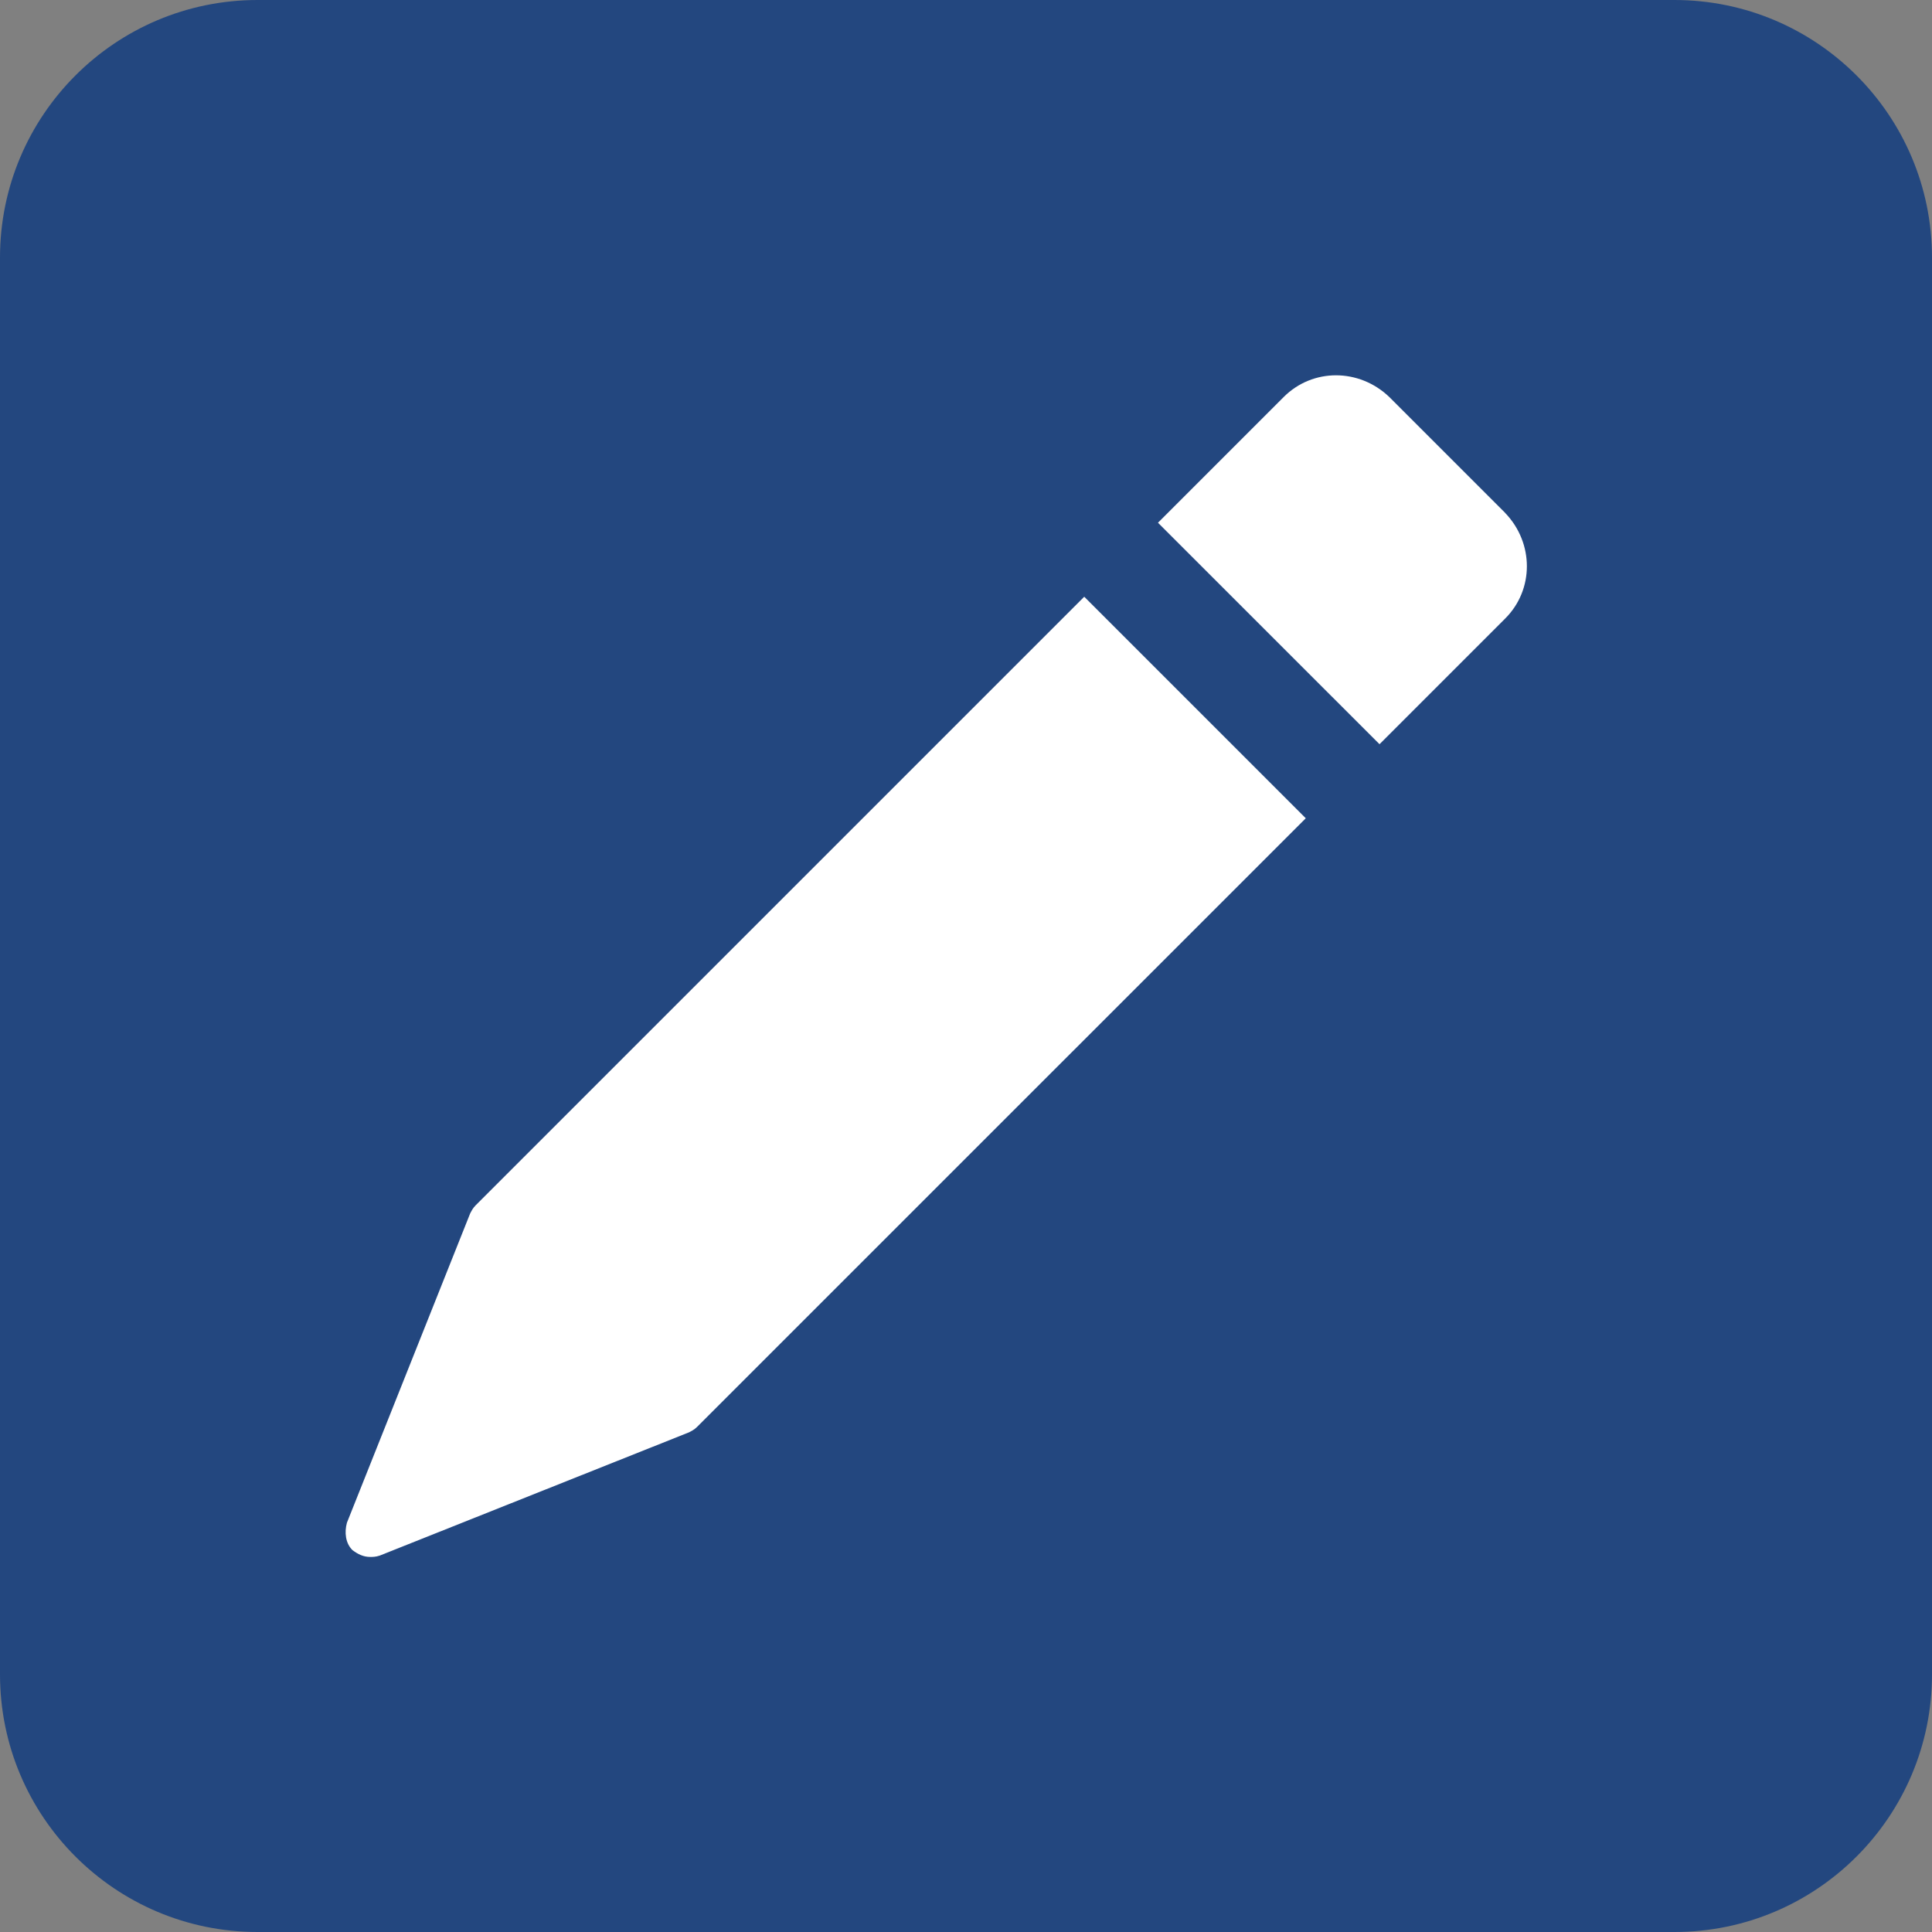
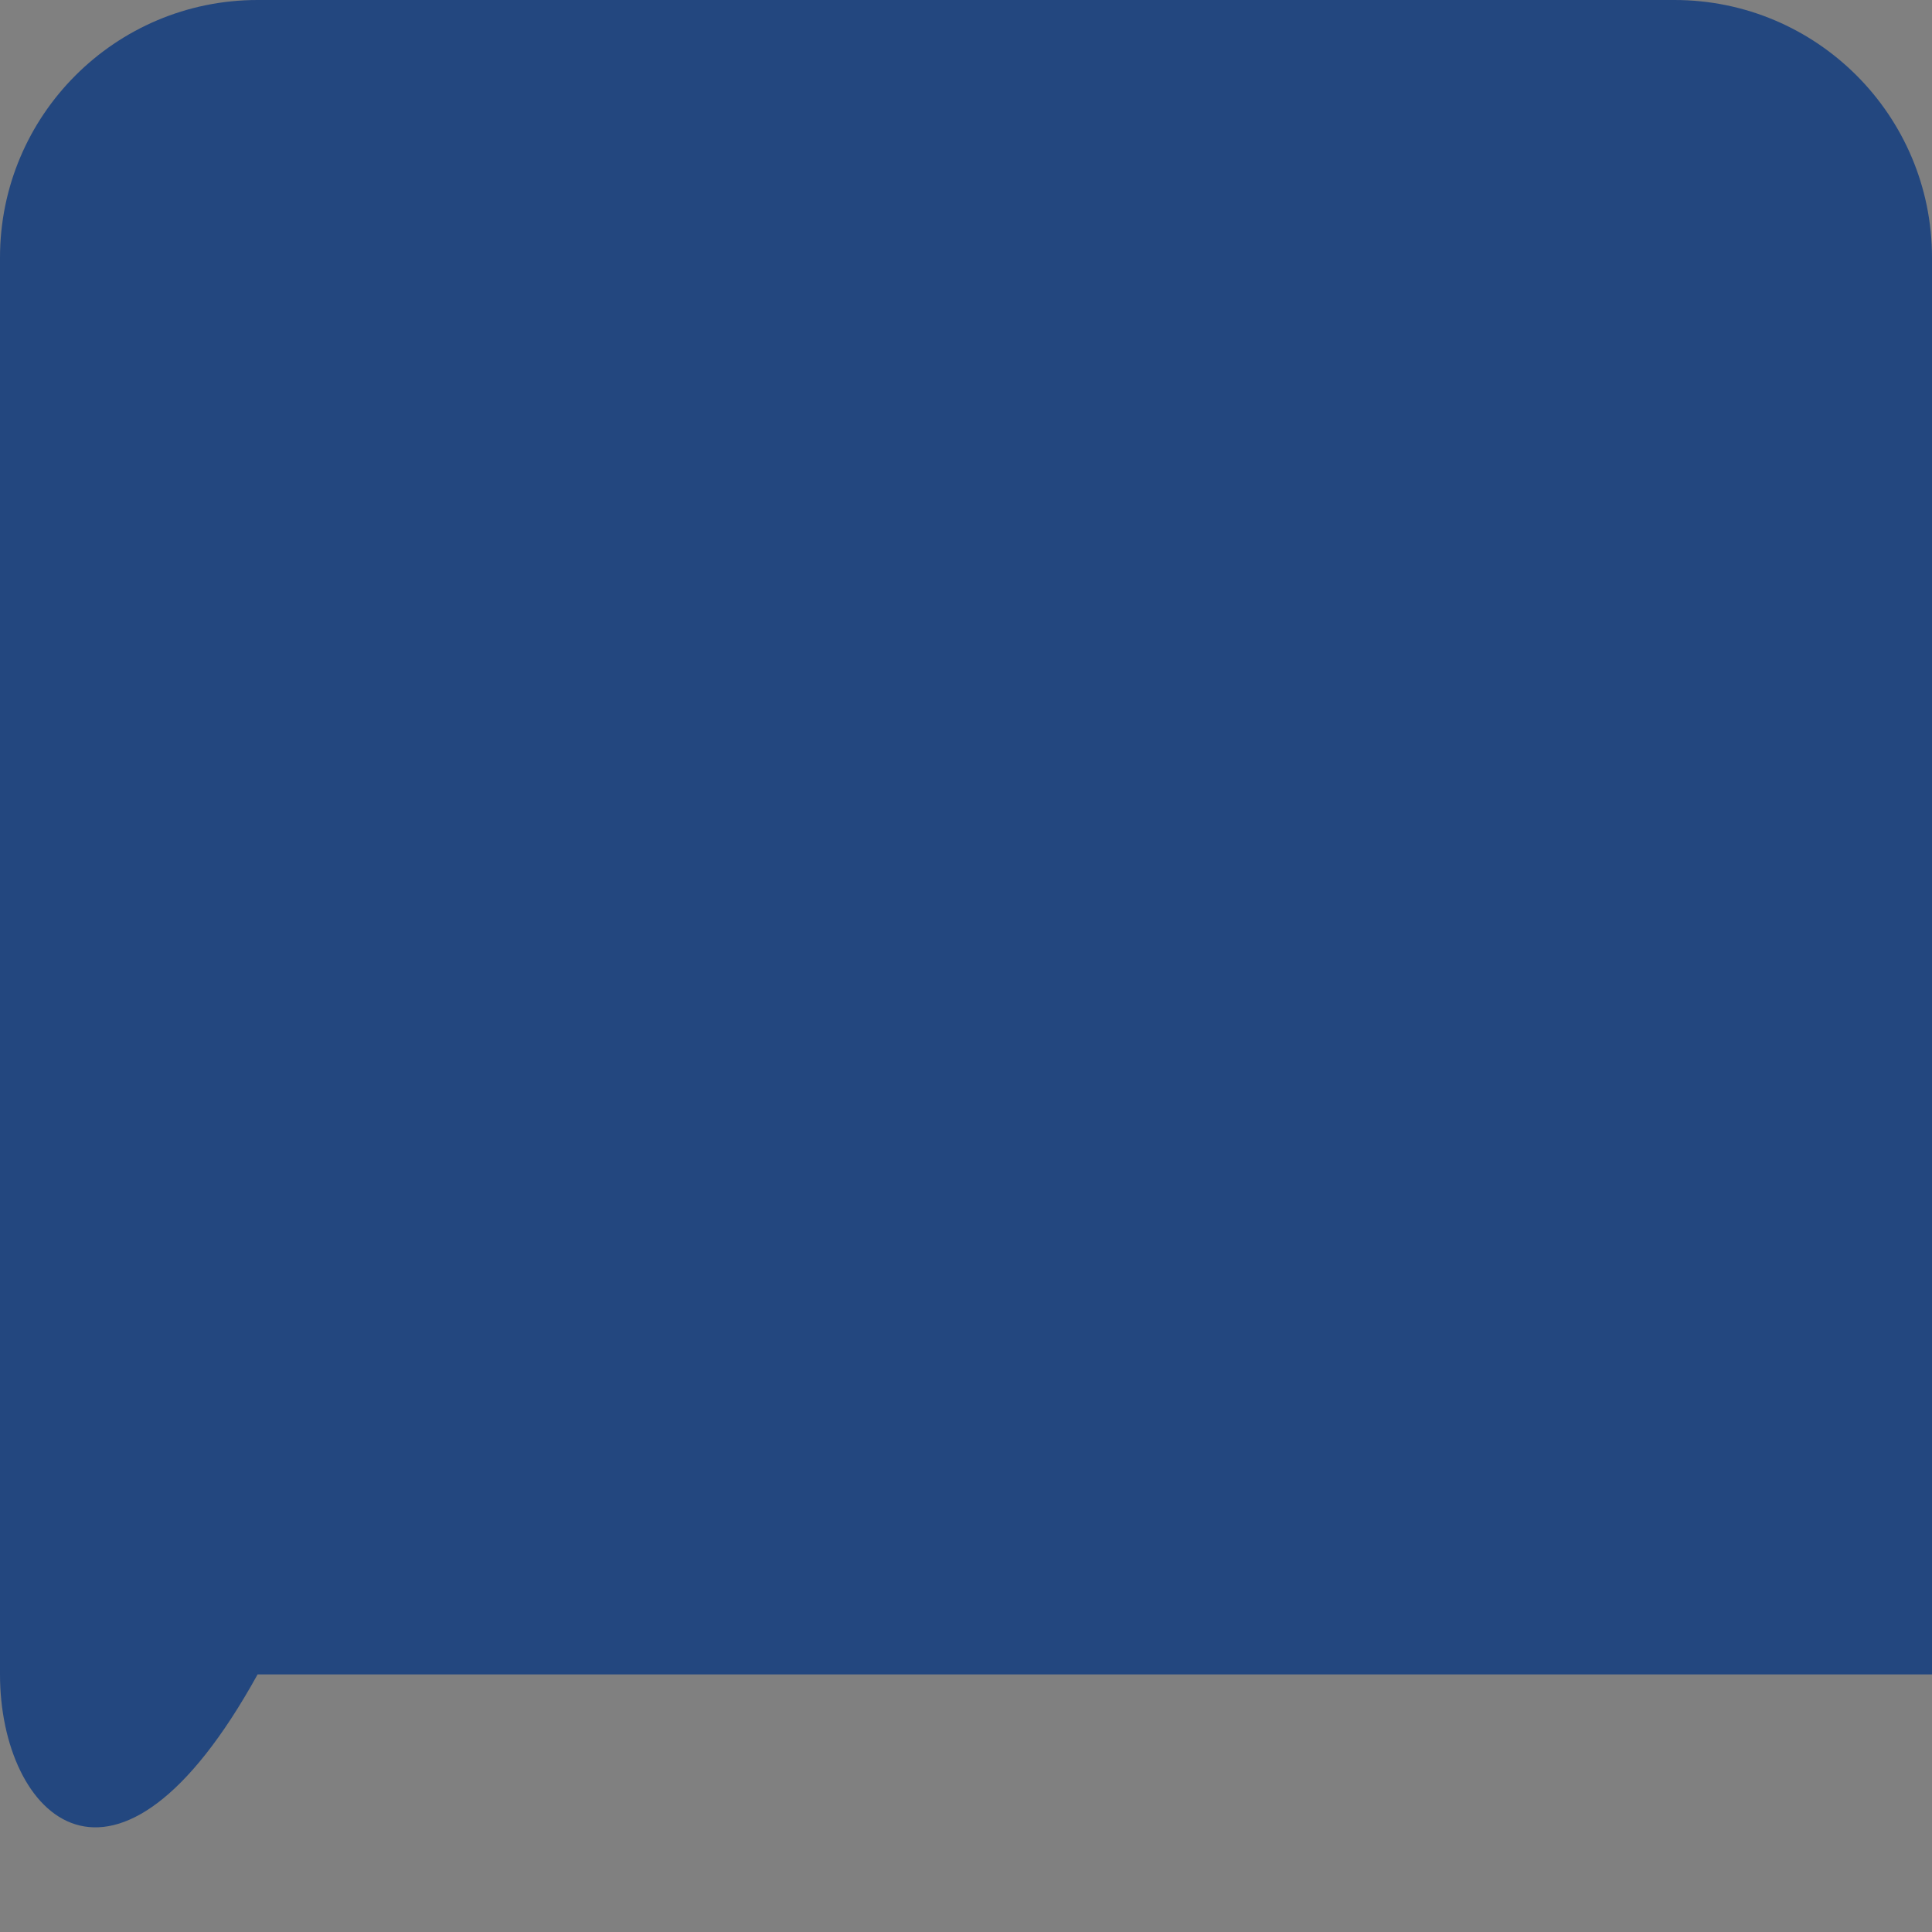
<svg xmlns="http://www.w3.org/2000/svg" width="30" height="30" viewBox="0 0 30 30" fill="none">
  <rect x="0" y="0" width="30" height="30" fill="#808080" stroke="none" />
-   <path d="M0 4C0 1.791 1.791 0 4 0H26C28.209 0 30 1.791 30 4V26C30 28.209 28.209 30 26 30H4C1.791 30 0 28.209 0 26V4Z" fill="#23477F" />
-   <path d="M20.276 12.706L10.824 22.157C10.782 22.199 10.74 22.22 10.697 22.242L5.897 24.155C5.833 24.176 5.789 24.176 5.749 24.176C5.643 24.176 5.558 24.134 5.473 24.07C5.365 23.965 5.346 23.795 5.387 23.645L7.3 18.844C7.321 18.804 7.342 18.76 7.385 18.717L16.836 9.266L20.276 12.706ZM23.377 7.969L21.571 6.163C21.103 5.716 20.383 5.716 19.935 6.163L17.981 8.117L21.421 11.556L23.374 9.603C23.821 9.156 23.821 8.434 23.374 7.967" fill="white" />
+   <path d="M0 4C0 1.791 1.791 0 4 0H26C28.209 0 30 1.791 30 4V26H4C1.791 30 0 28.209 0 26V4Z" fill="#23477F" />
</svg>